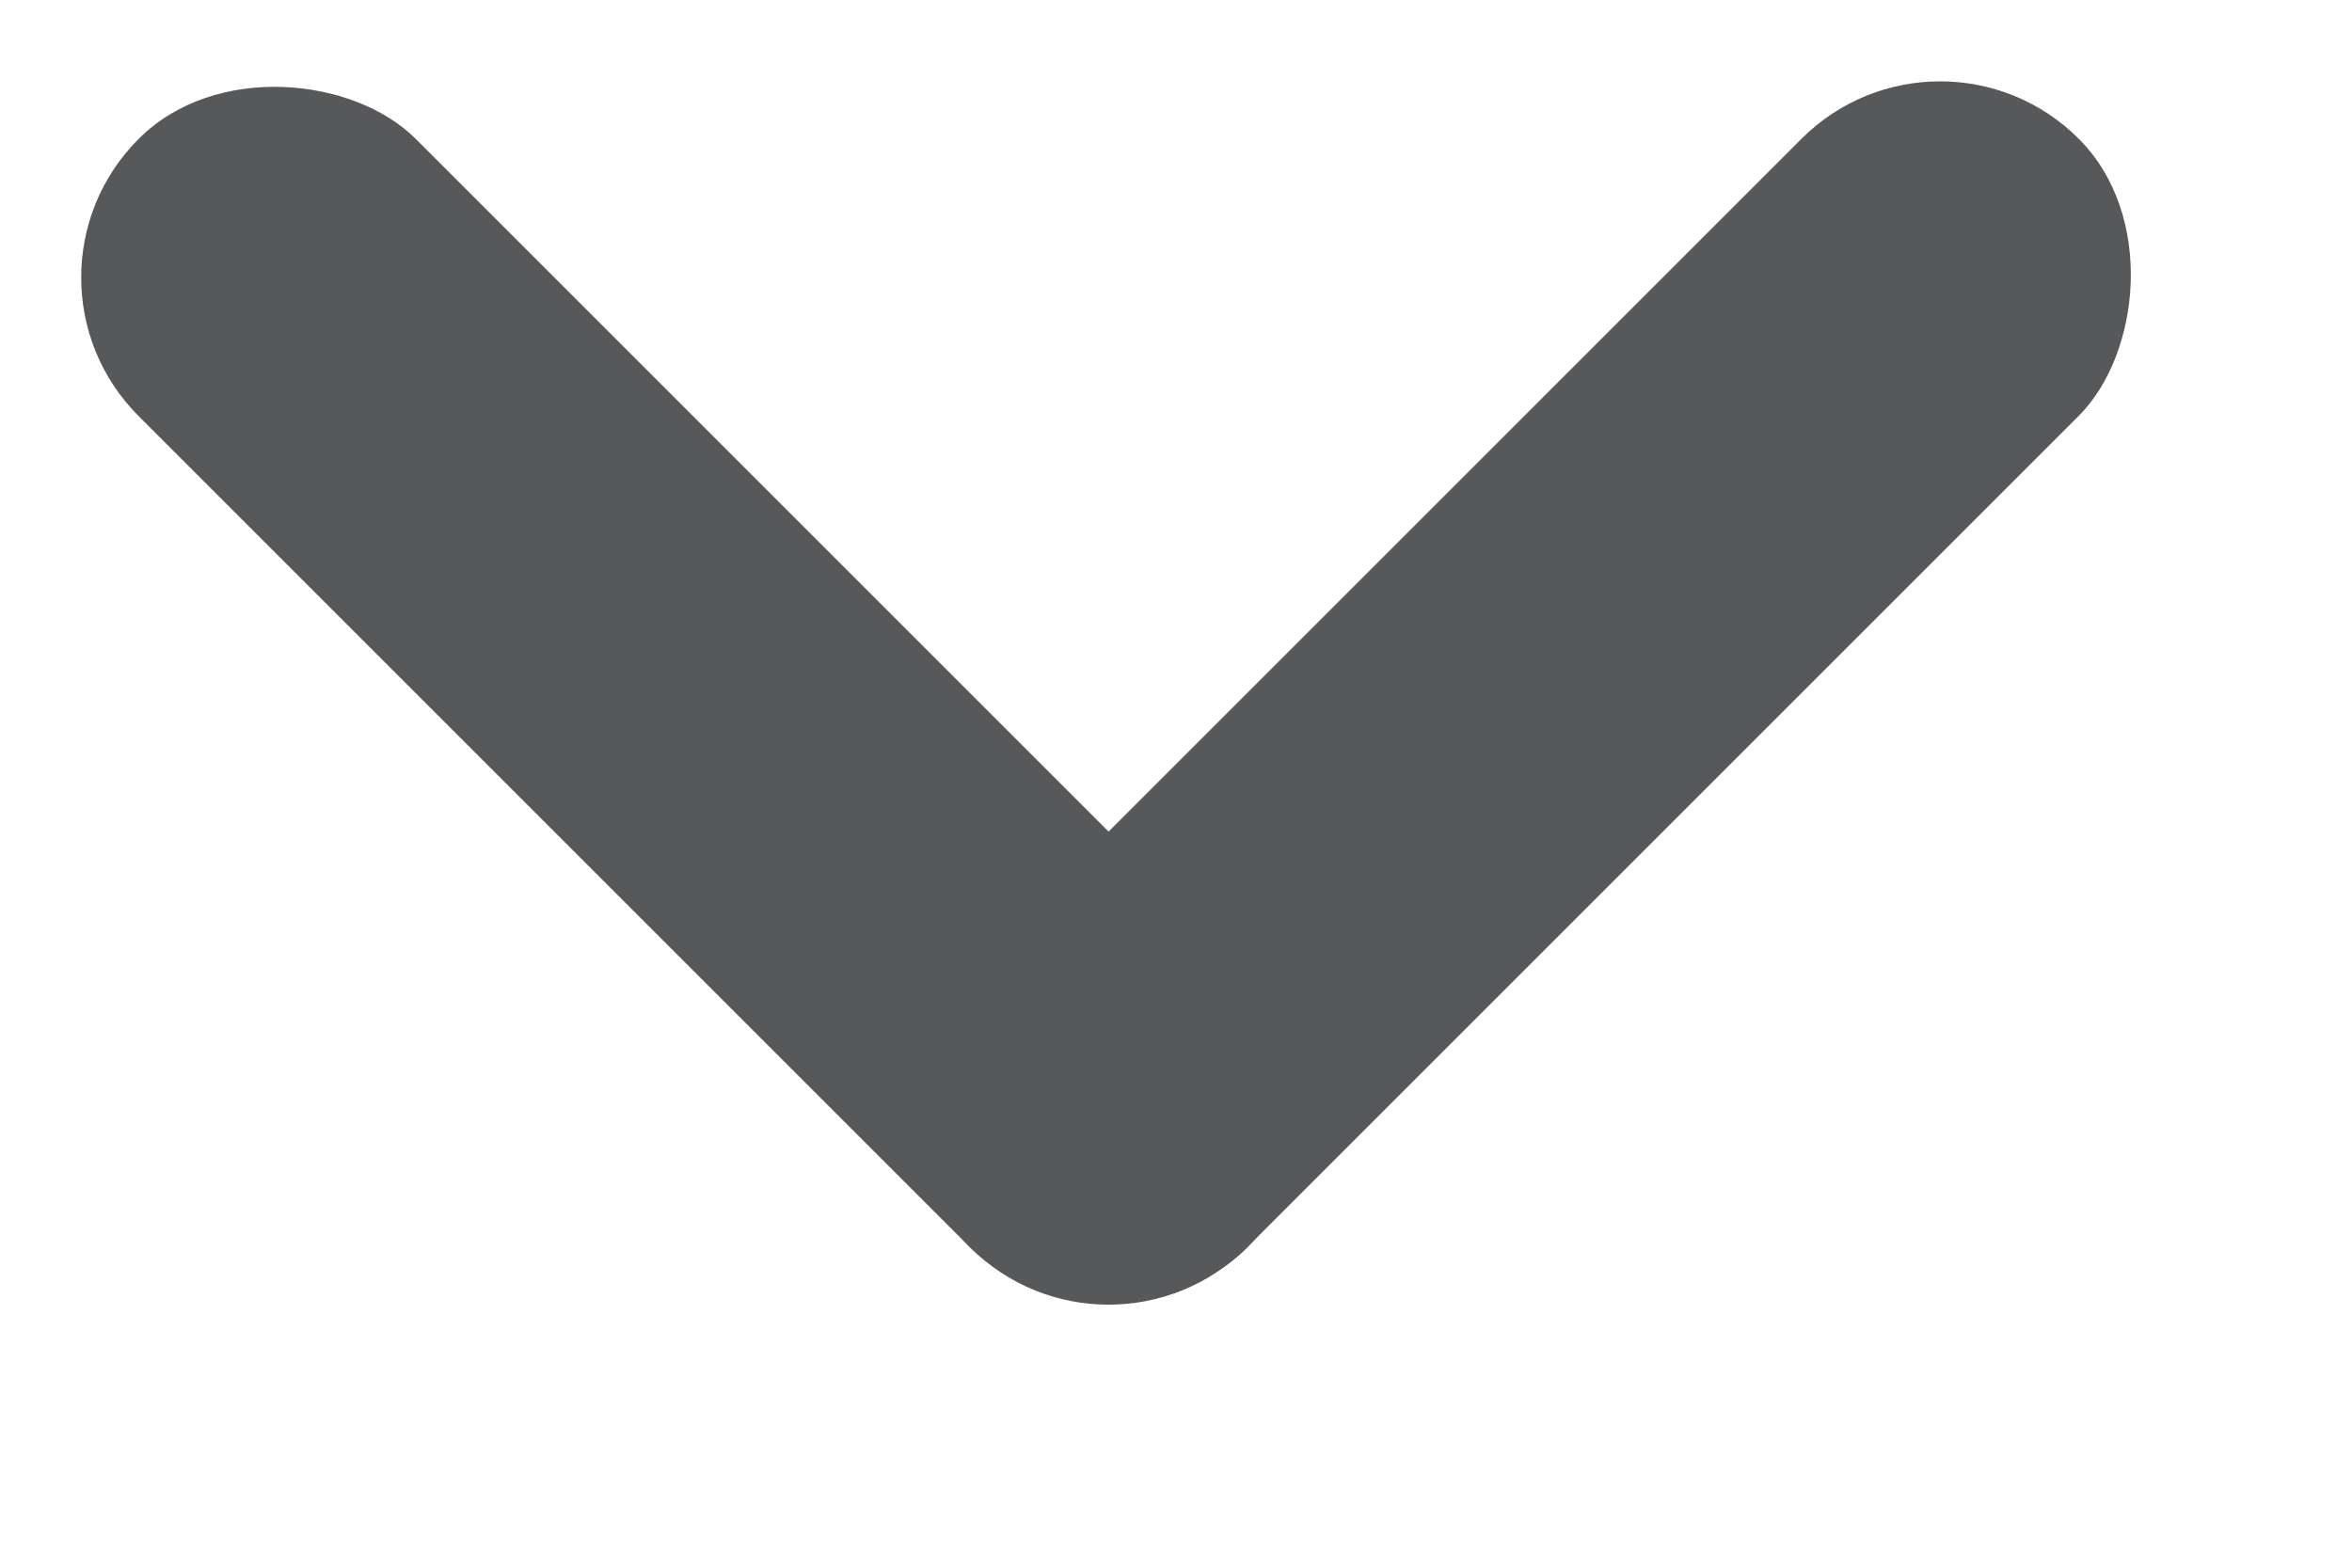
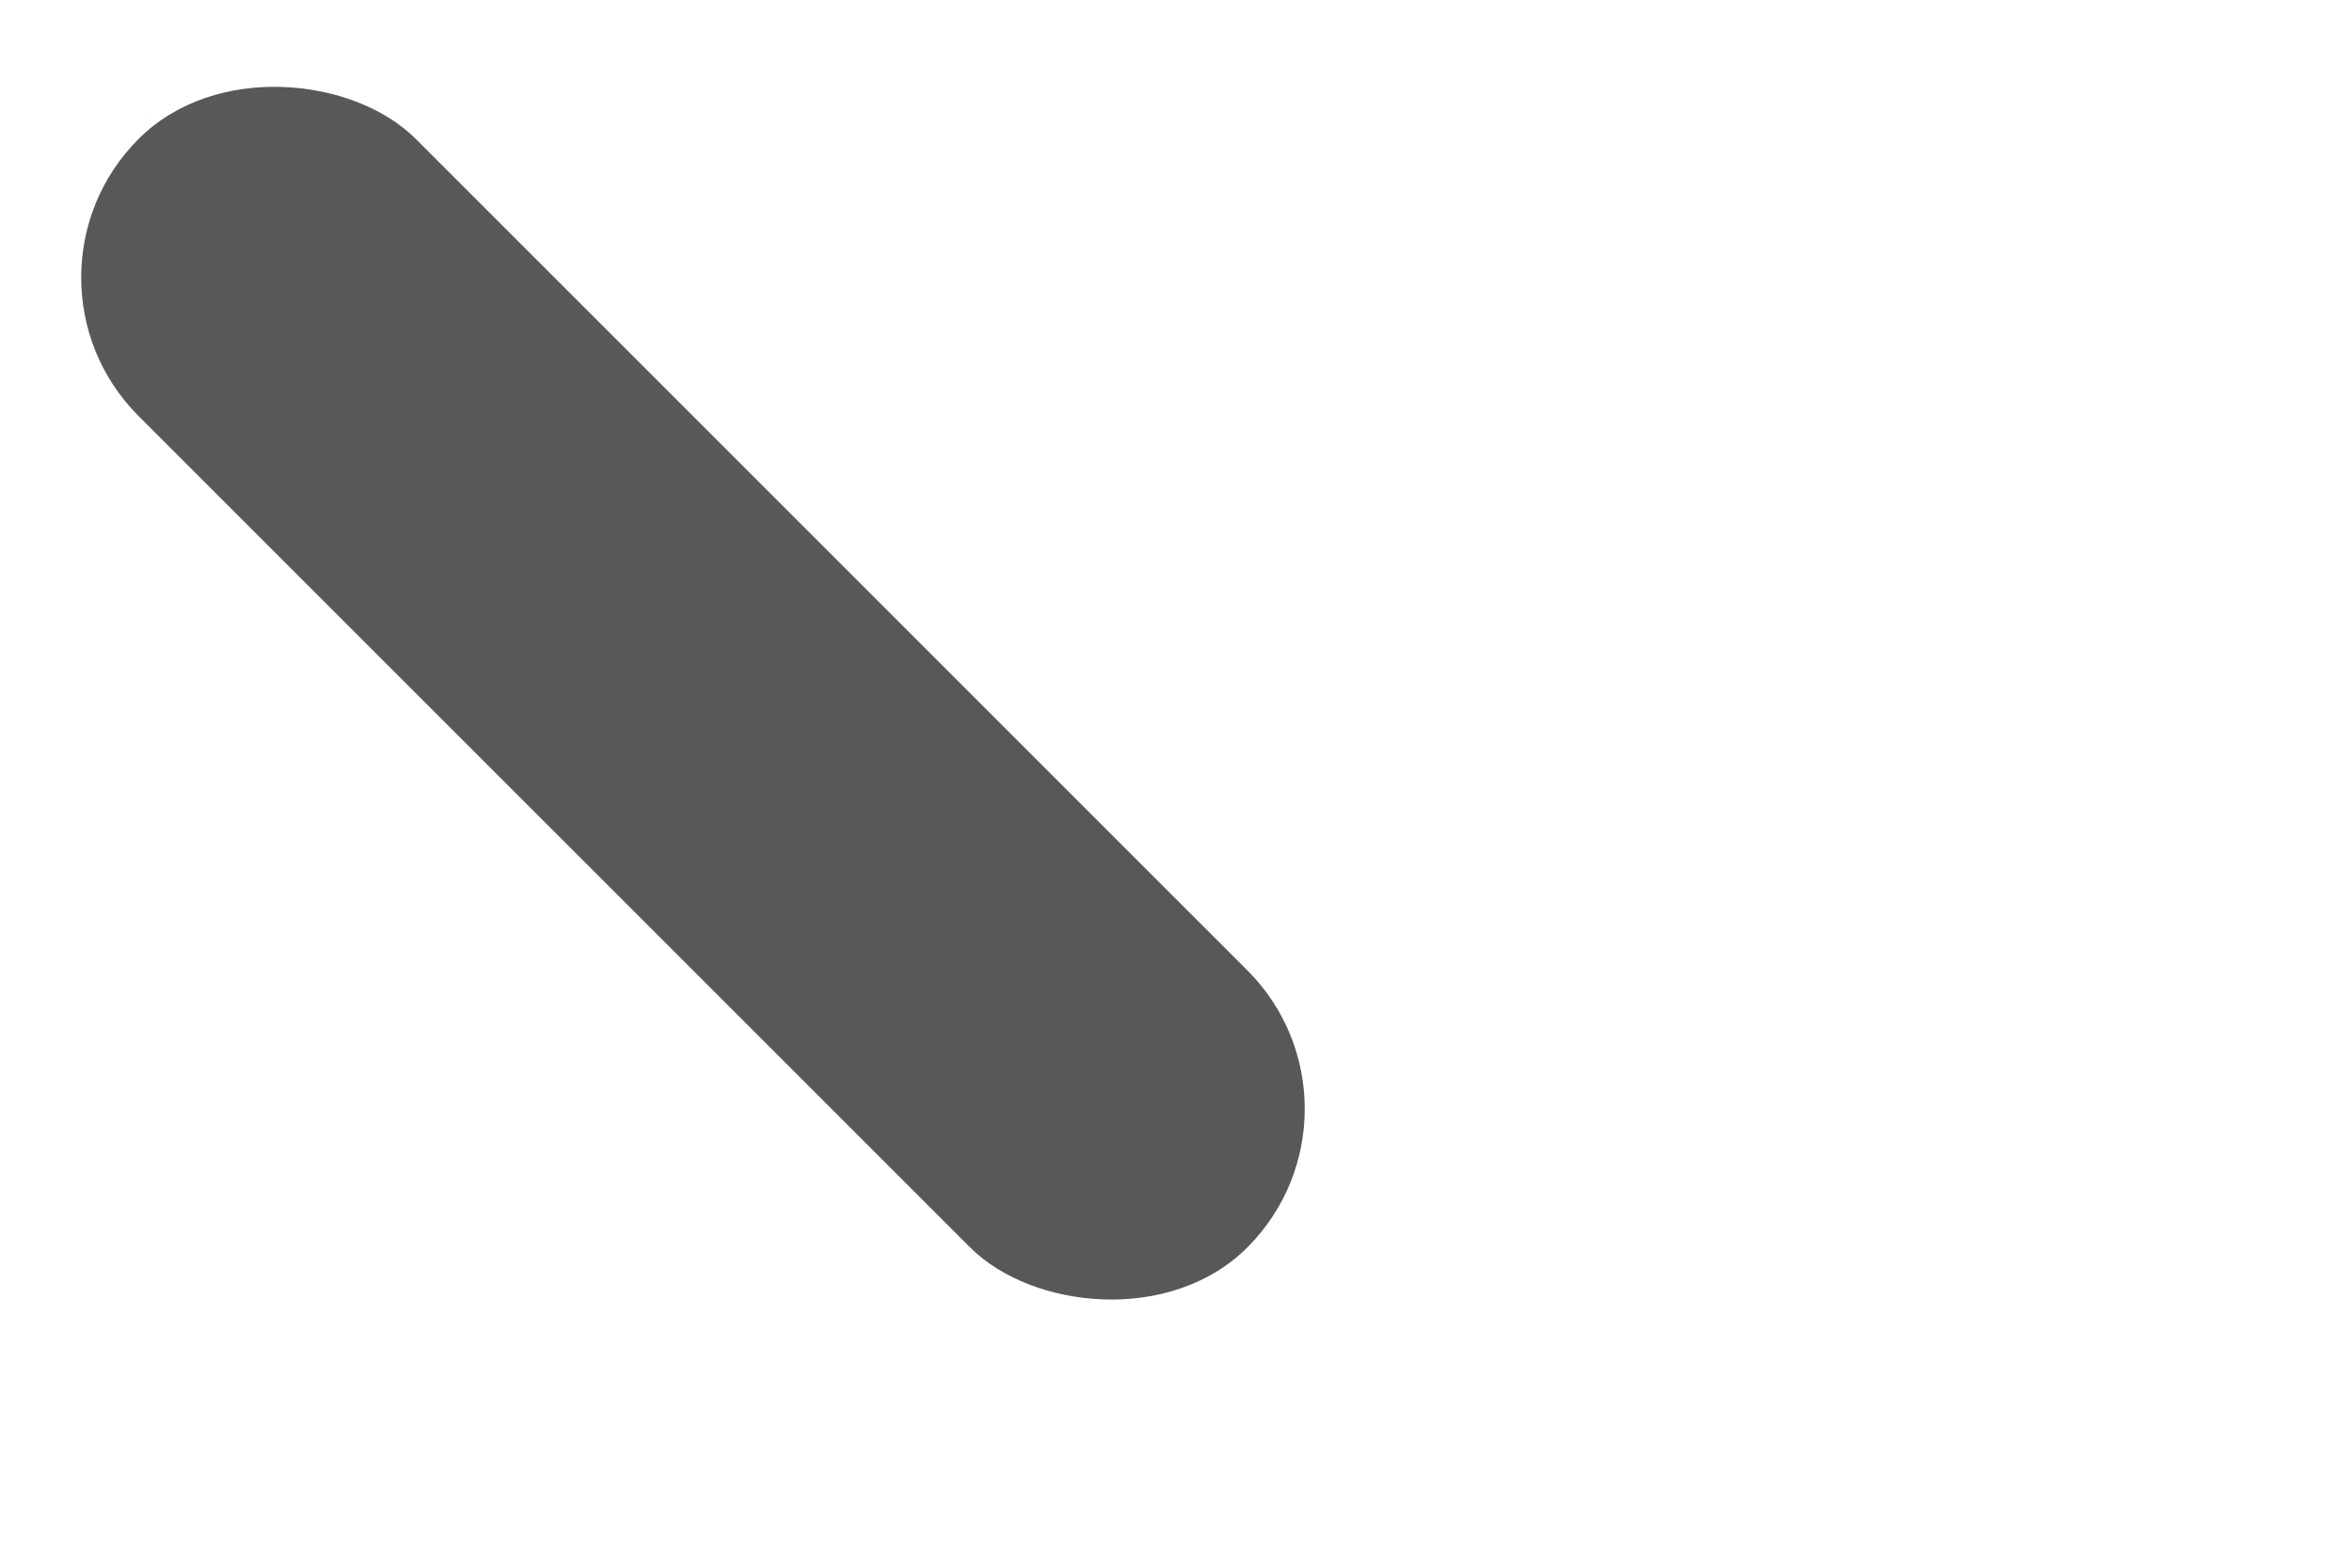
<svg xmlns="http://www.w3.org/2000/svg" width="9" height="6" fill="none" viewBox="0 0 9 6">
-   <rect width="1.5" height="6" x="4.242" y="5.304" fill="#57585A" rx=".75" transform="rotate(-135 4.242 5.304)" />
  <rect width="1.5" height="6" y="1.062" fill="#57585A" rx=".75" transform="rotate(-45 0 1.062)" />
</svg>